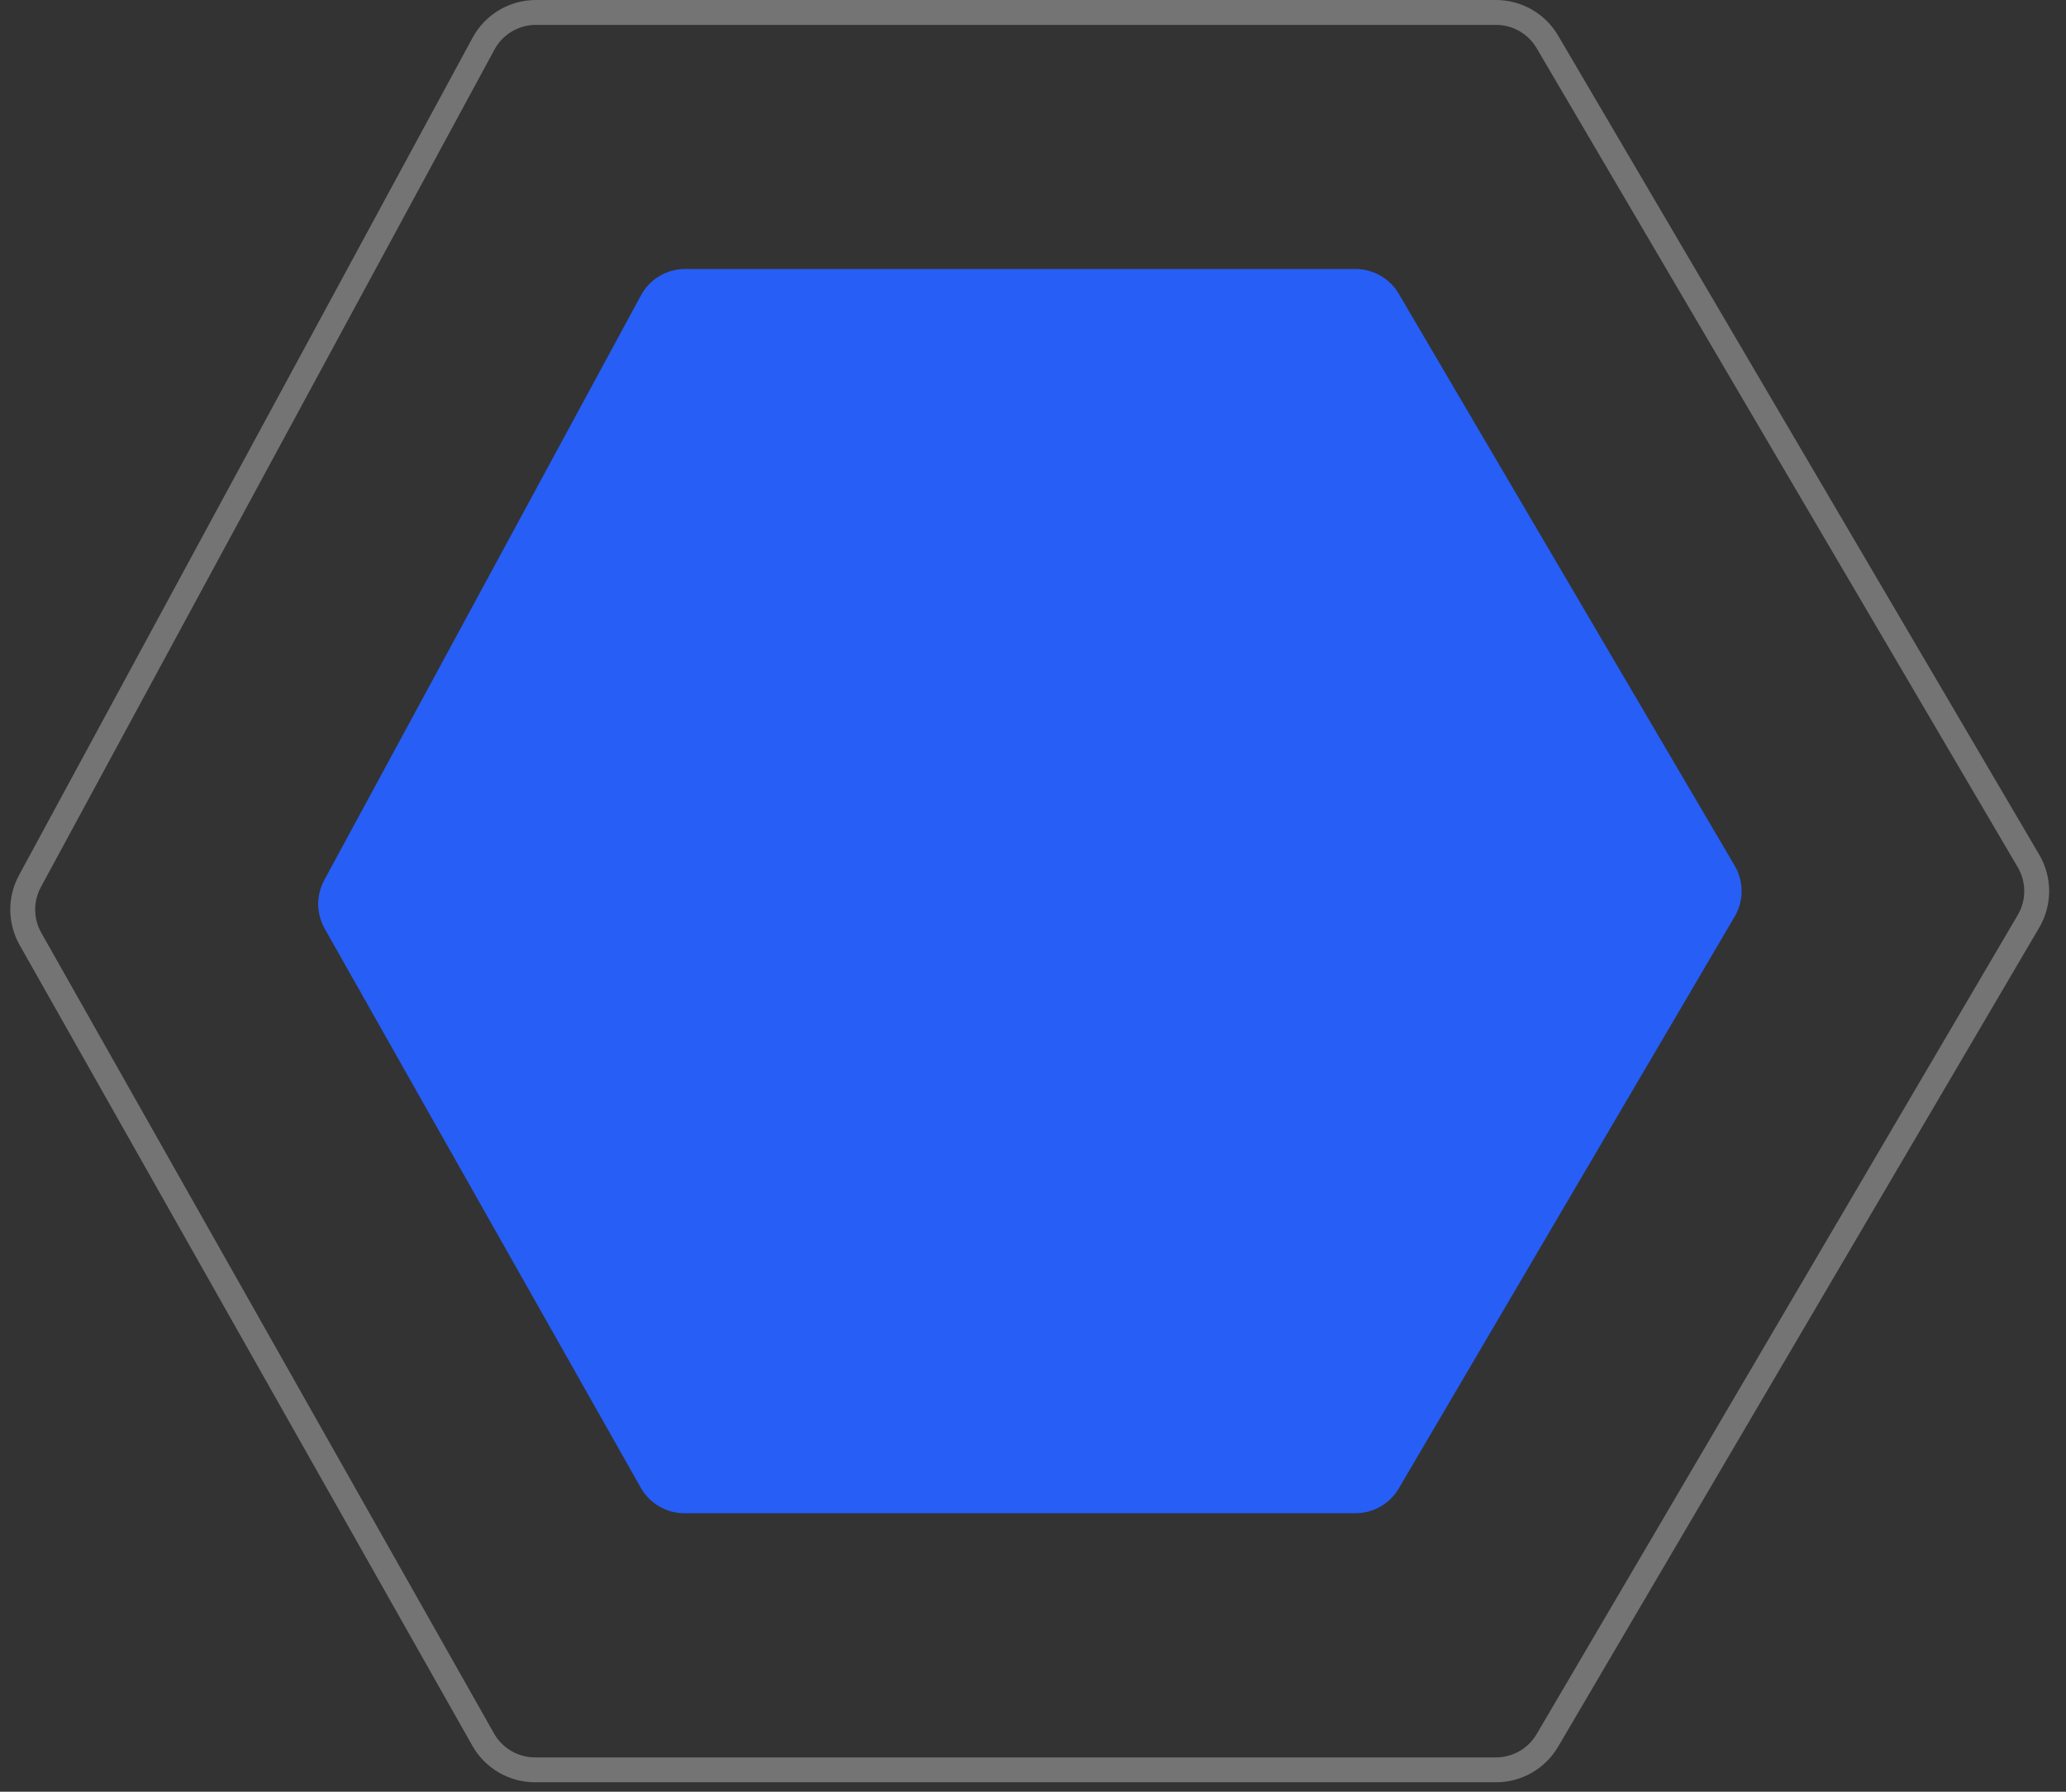
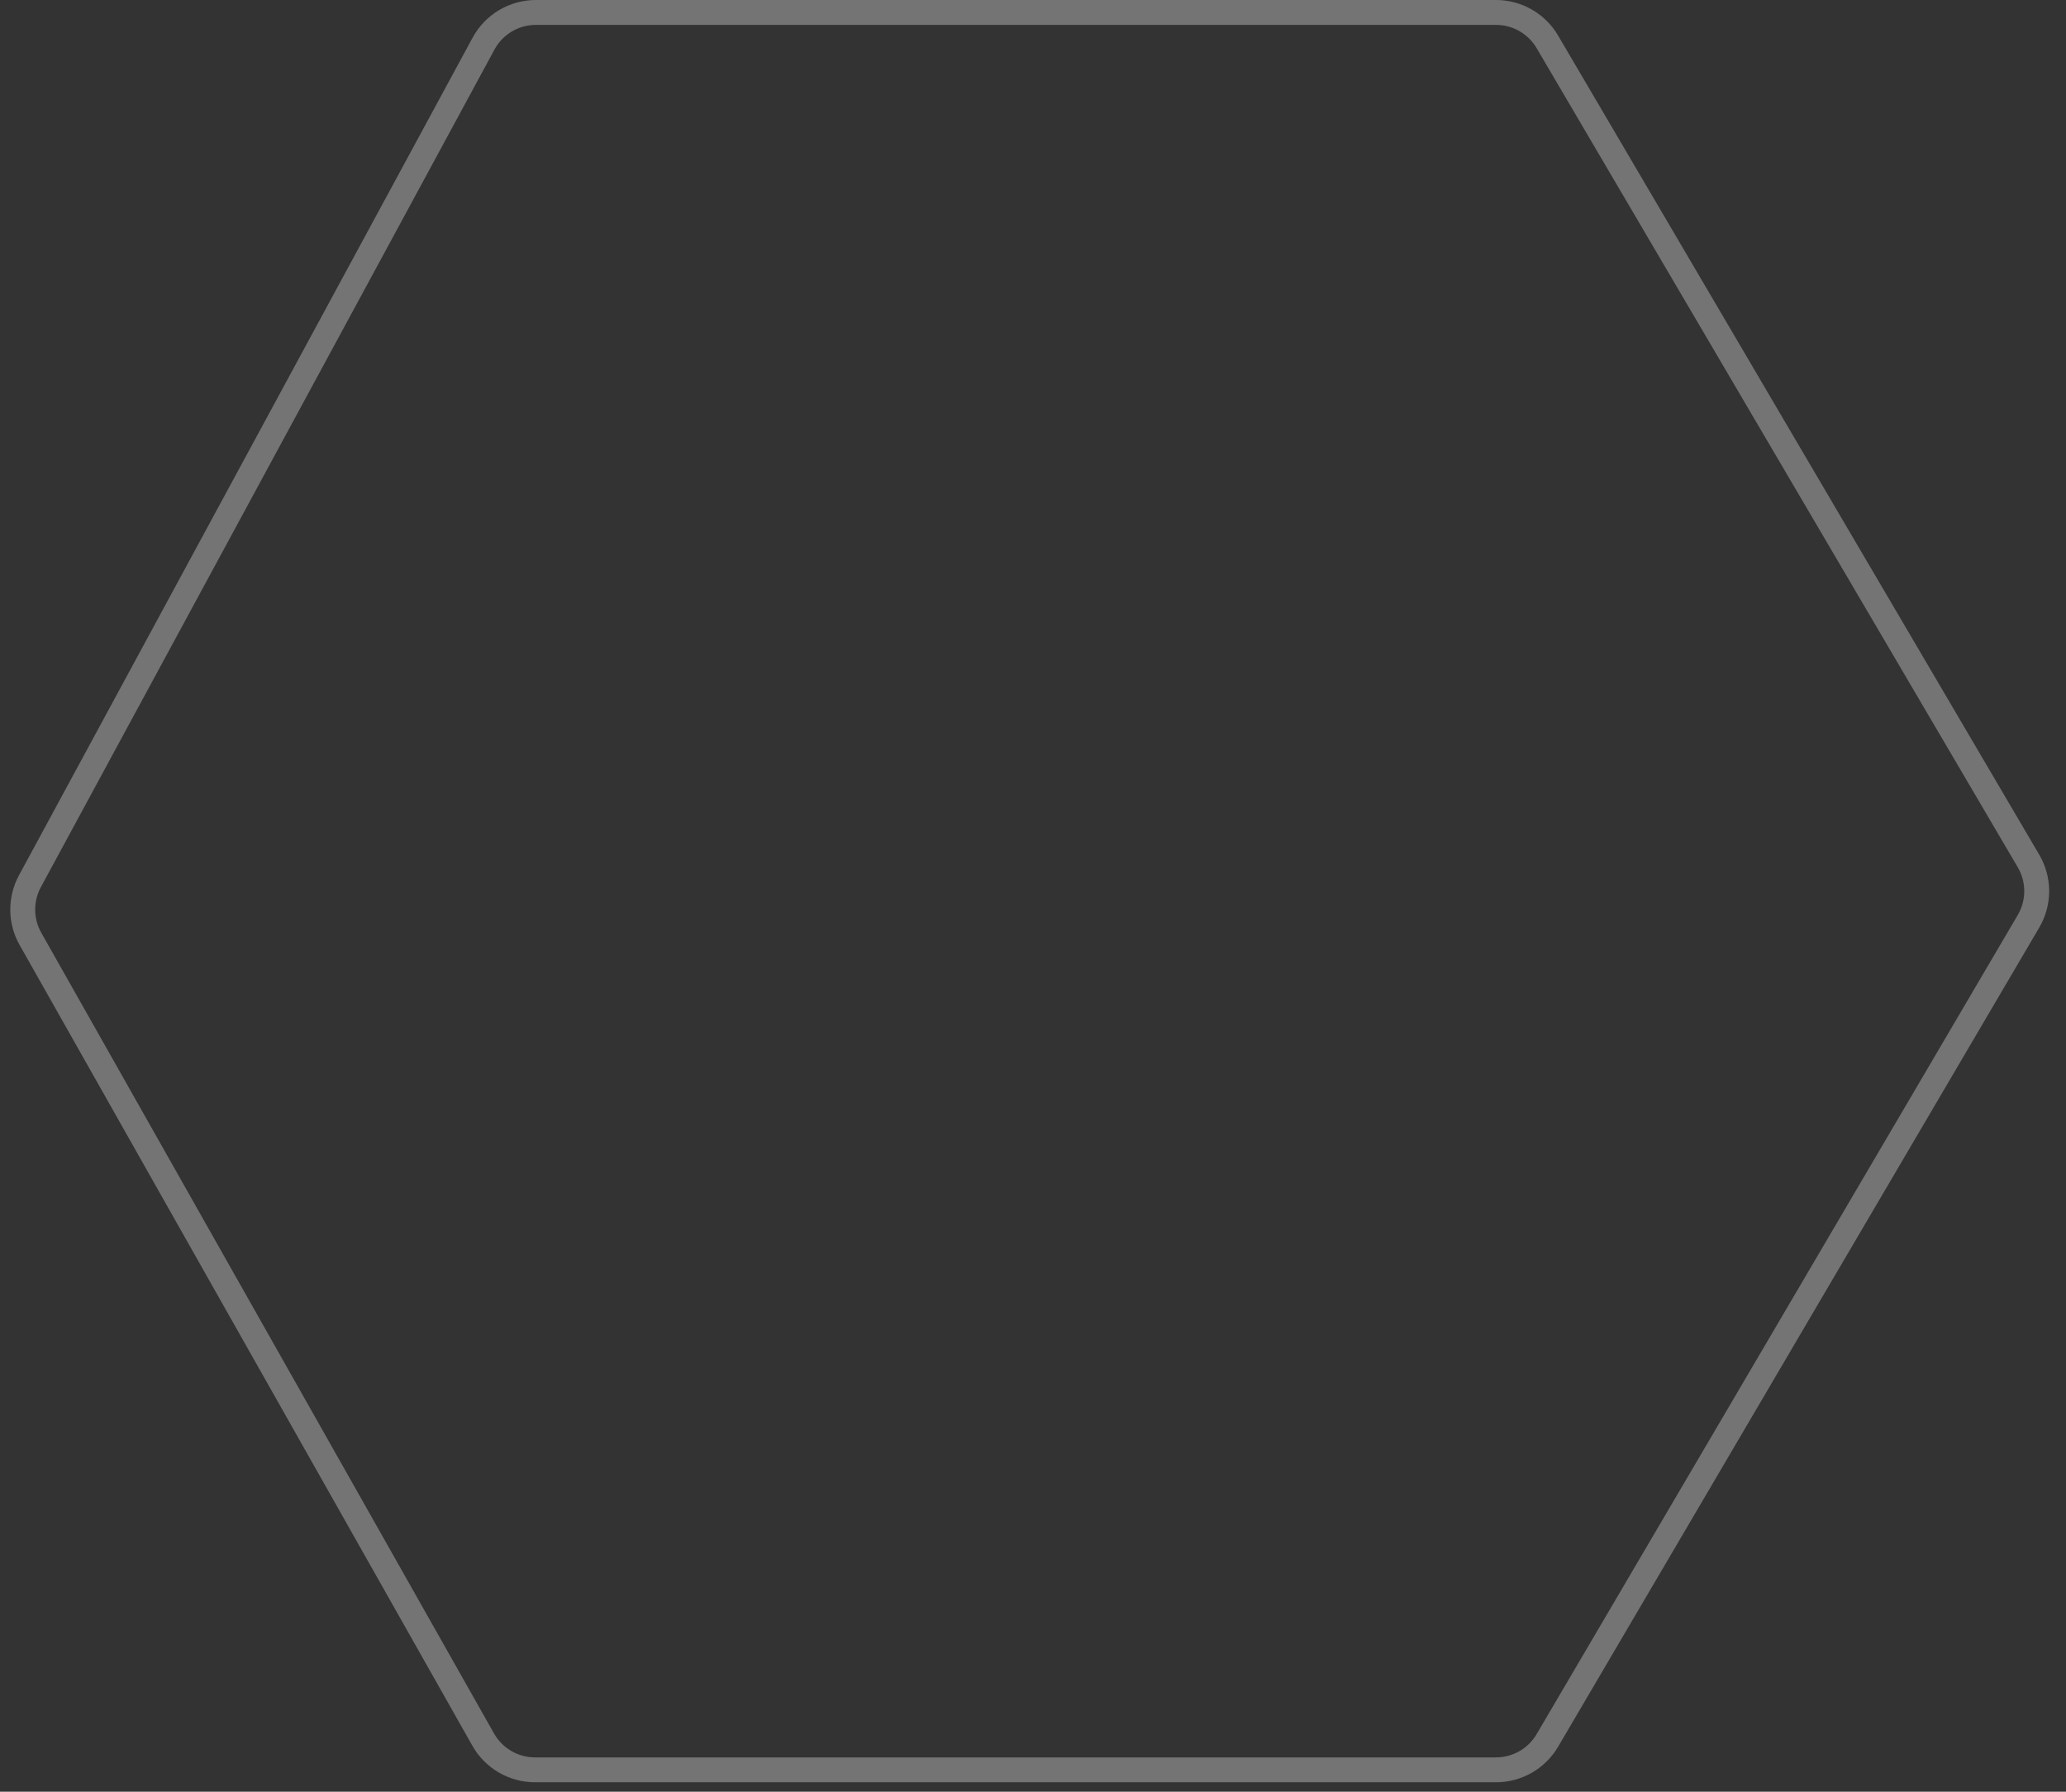
<svg xmlns="http://www.w3.org/2000/svg" width="166" height="144" viewBox="0 0 166 144" fill="none">
  <rect x="0" y="0" width="166" height="144" fill="#333333" stroke="none" />
-   <path d="M139.379 69.575C140.12 70.837 140.12 72.401 139.379 73.663L112.389 119.626C111.664 120.861 110.339 121.619 108.908 121.619L55.001 121.619C53.545 121.619 52.203 120.836 51.486 119.569L26.09 74.64C25.406 73.43 25.392 71.953 26.054 70.731L51.501 23.734C52.206 22.431 53.569 21.619 55.05 21.619L108.908 21.619C110.339 21.619 111.664 22.377 112.389 23.612L139.379 69.575Z" fill="#265EF6" />
  <path d="M162.988 69.198C163.866 70.693 163.866 72.547 162.988 74.042L124.327 139.879C123.468 141.342 121.899 142.24 120.203 142.24L42.987 142.24C41.263 142.24 39.672 141.312 38.824 139.811L2.445 75.455C1.635 74.022 1.619 72.272 2.403 70.824L38.852 3.505C39.688 1.962 41.303 1 43.058 1L120.203 1C121.899 1 123.468 1.898 124.327 3.361L162.988 69.198Z" stroke="white" stroke-opacity="0.32" stroke-width="2" />
</svg>